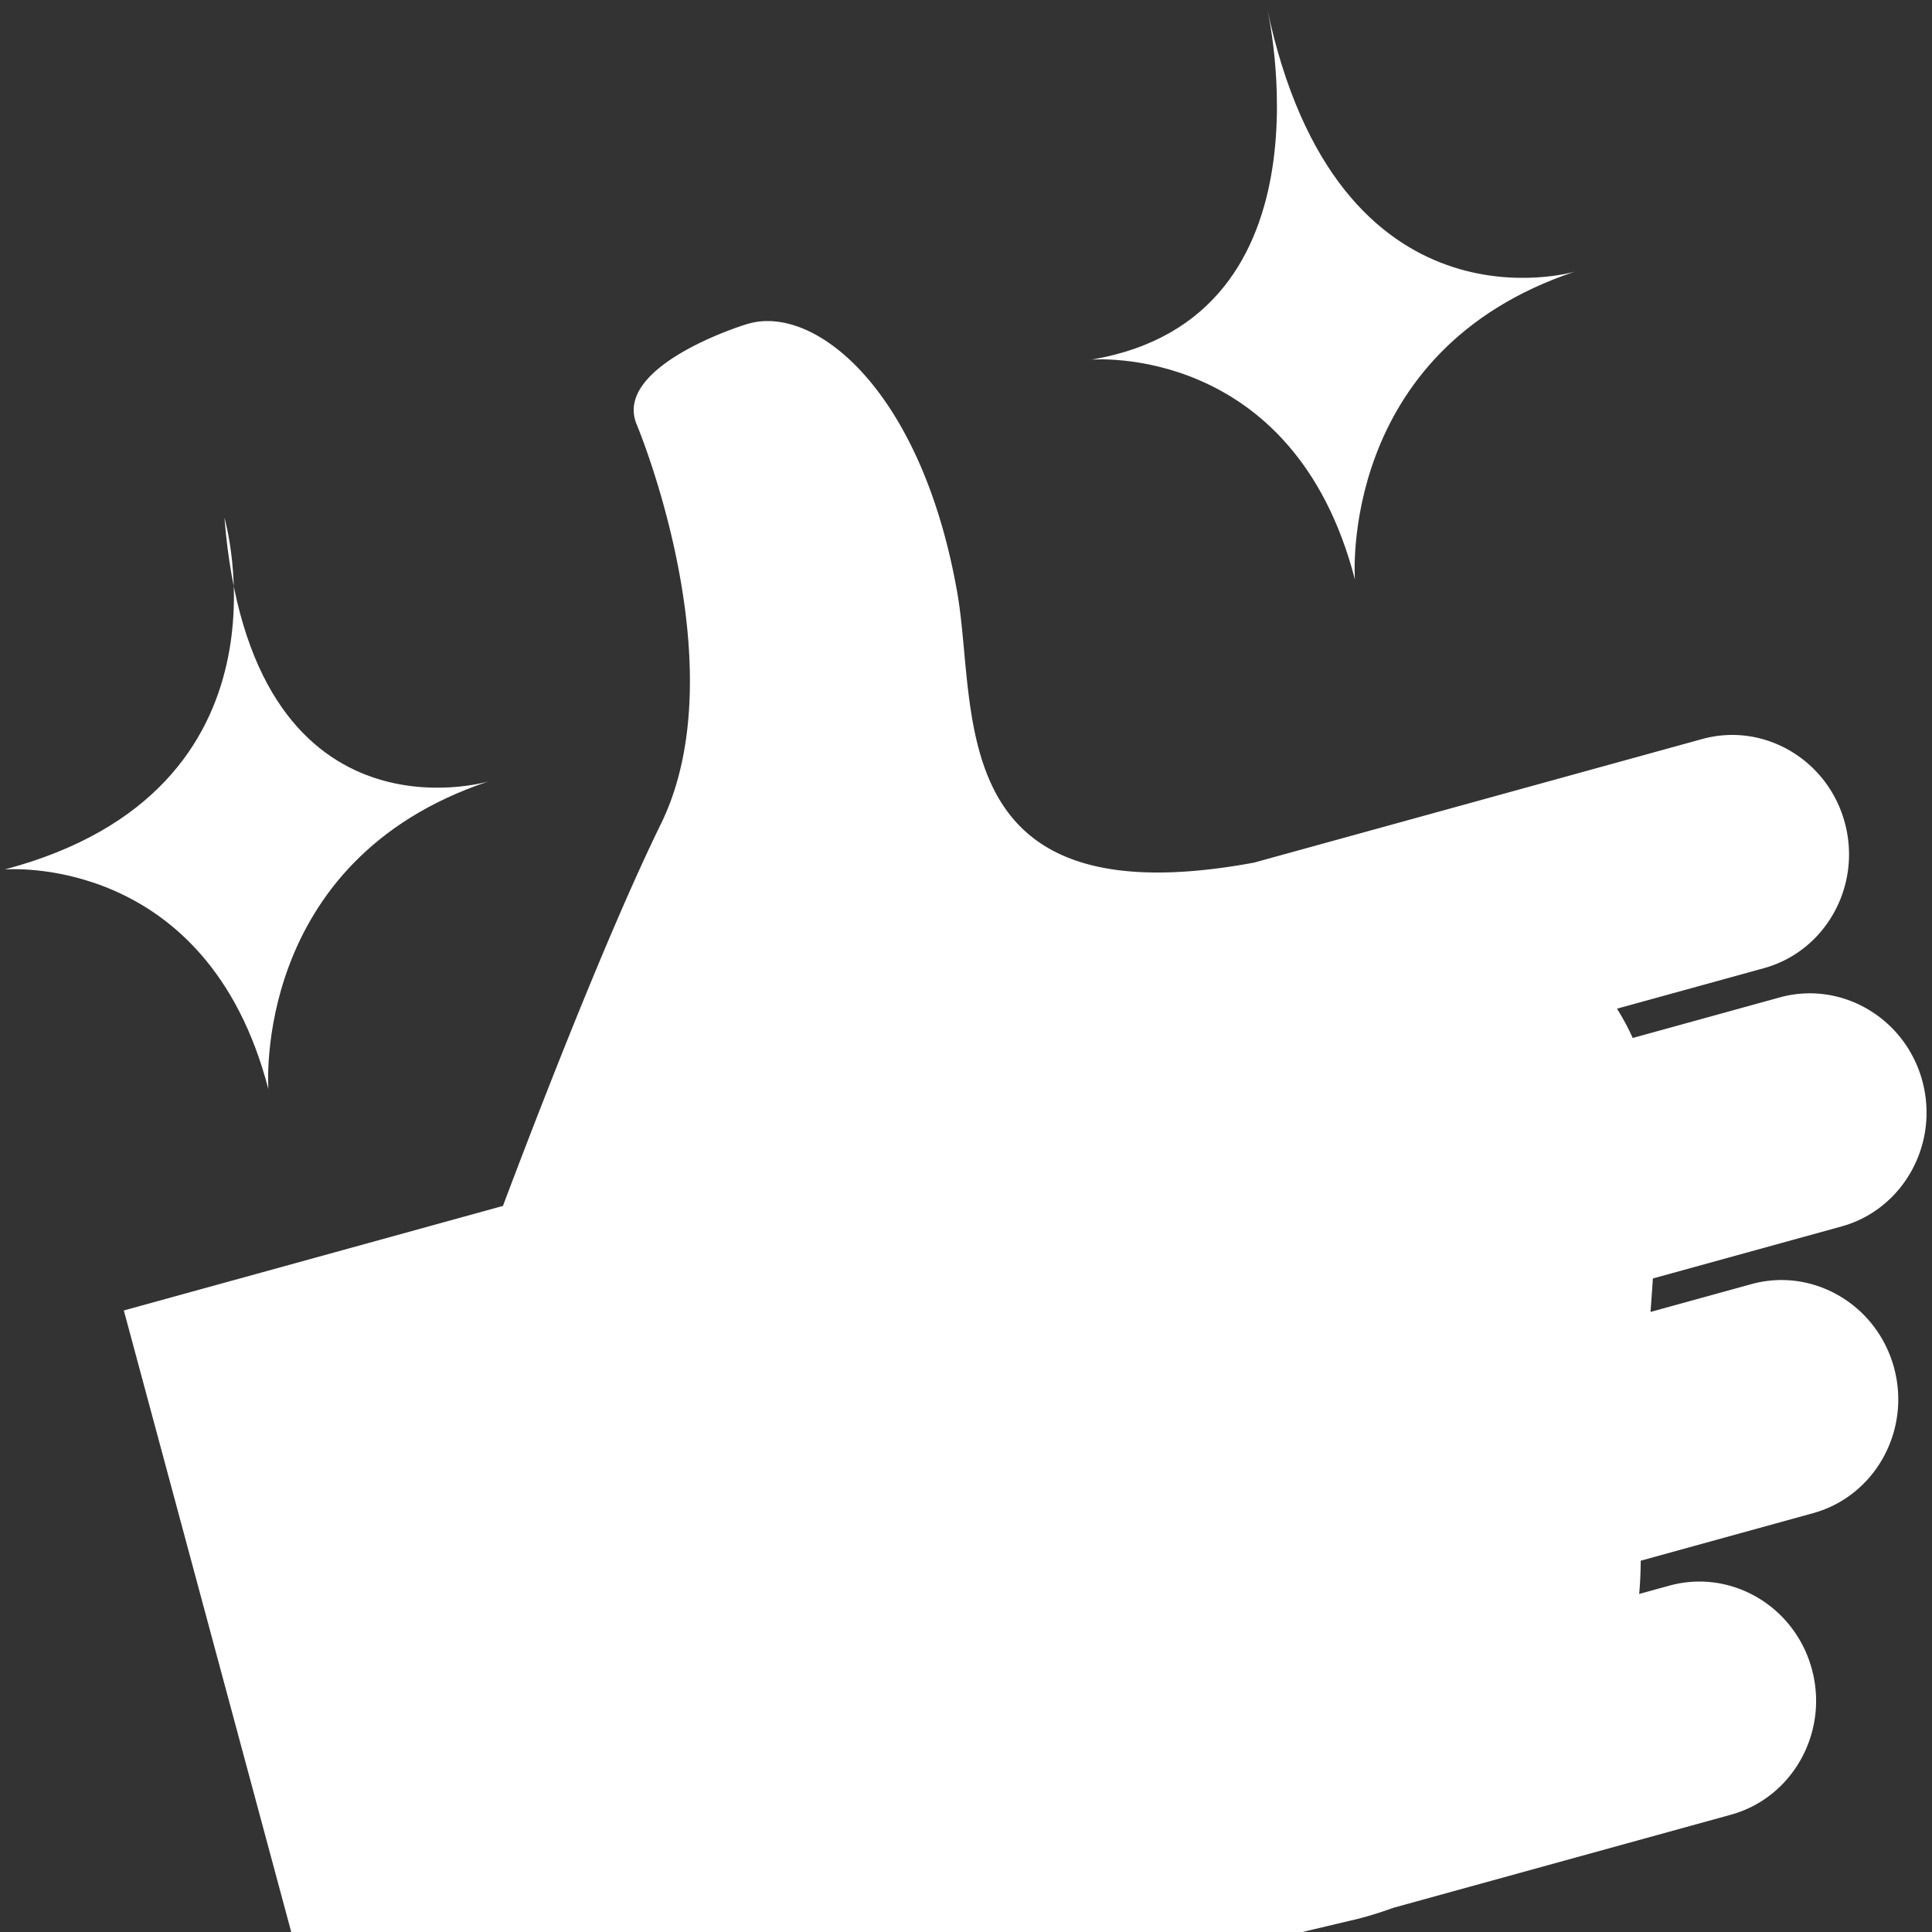
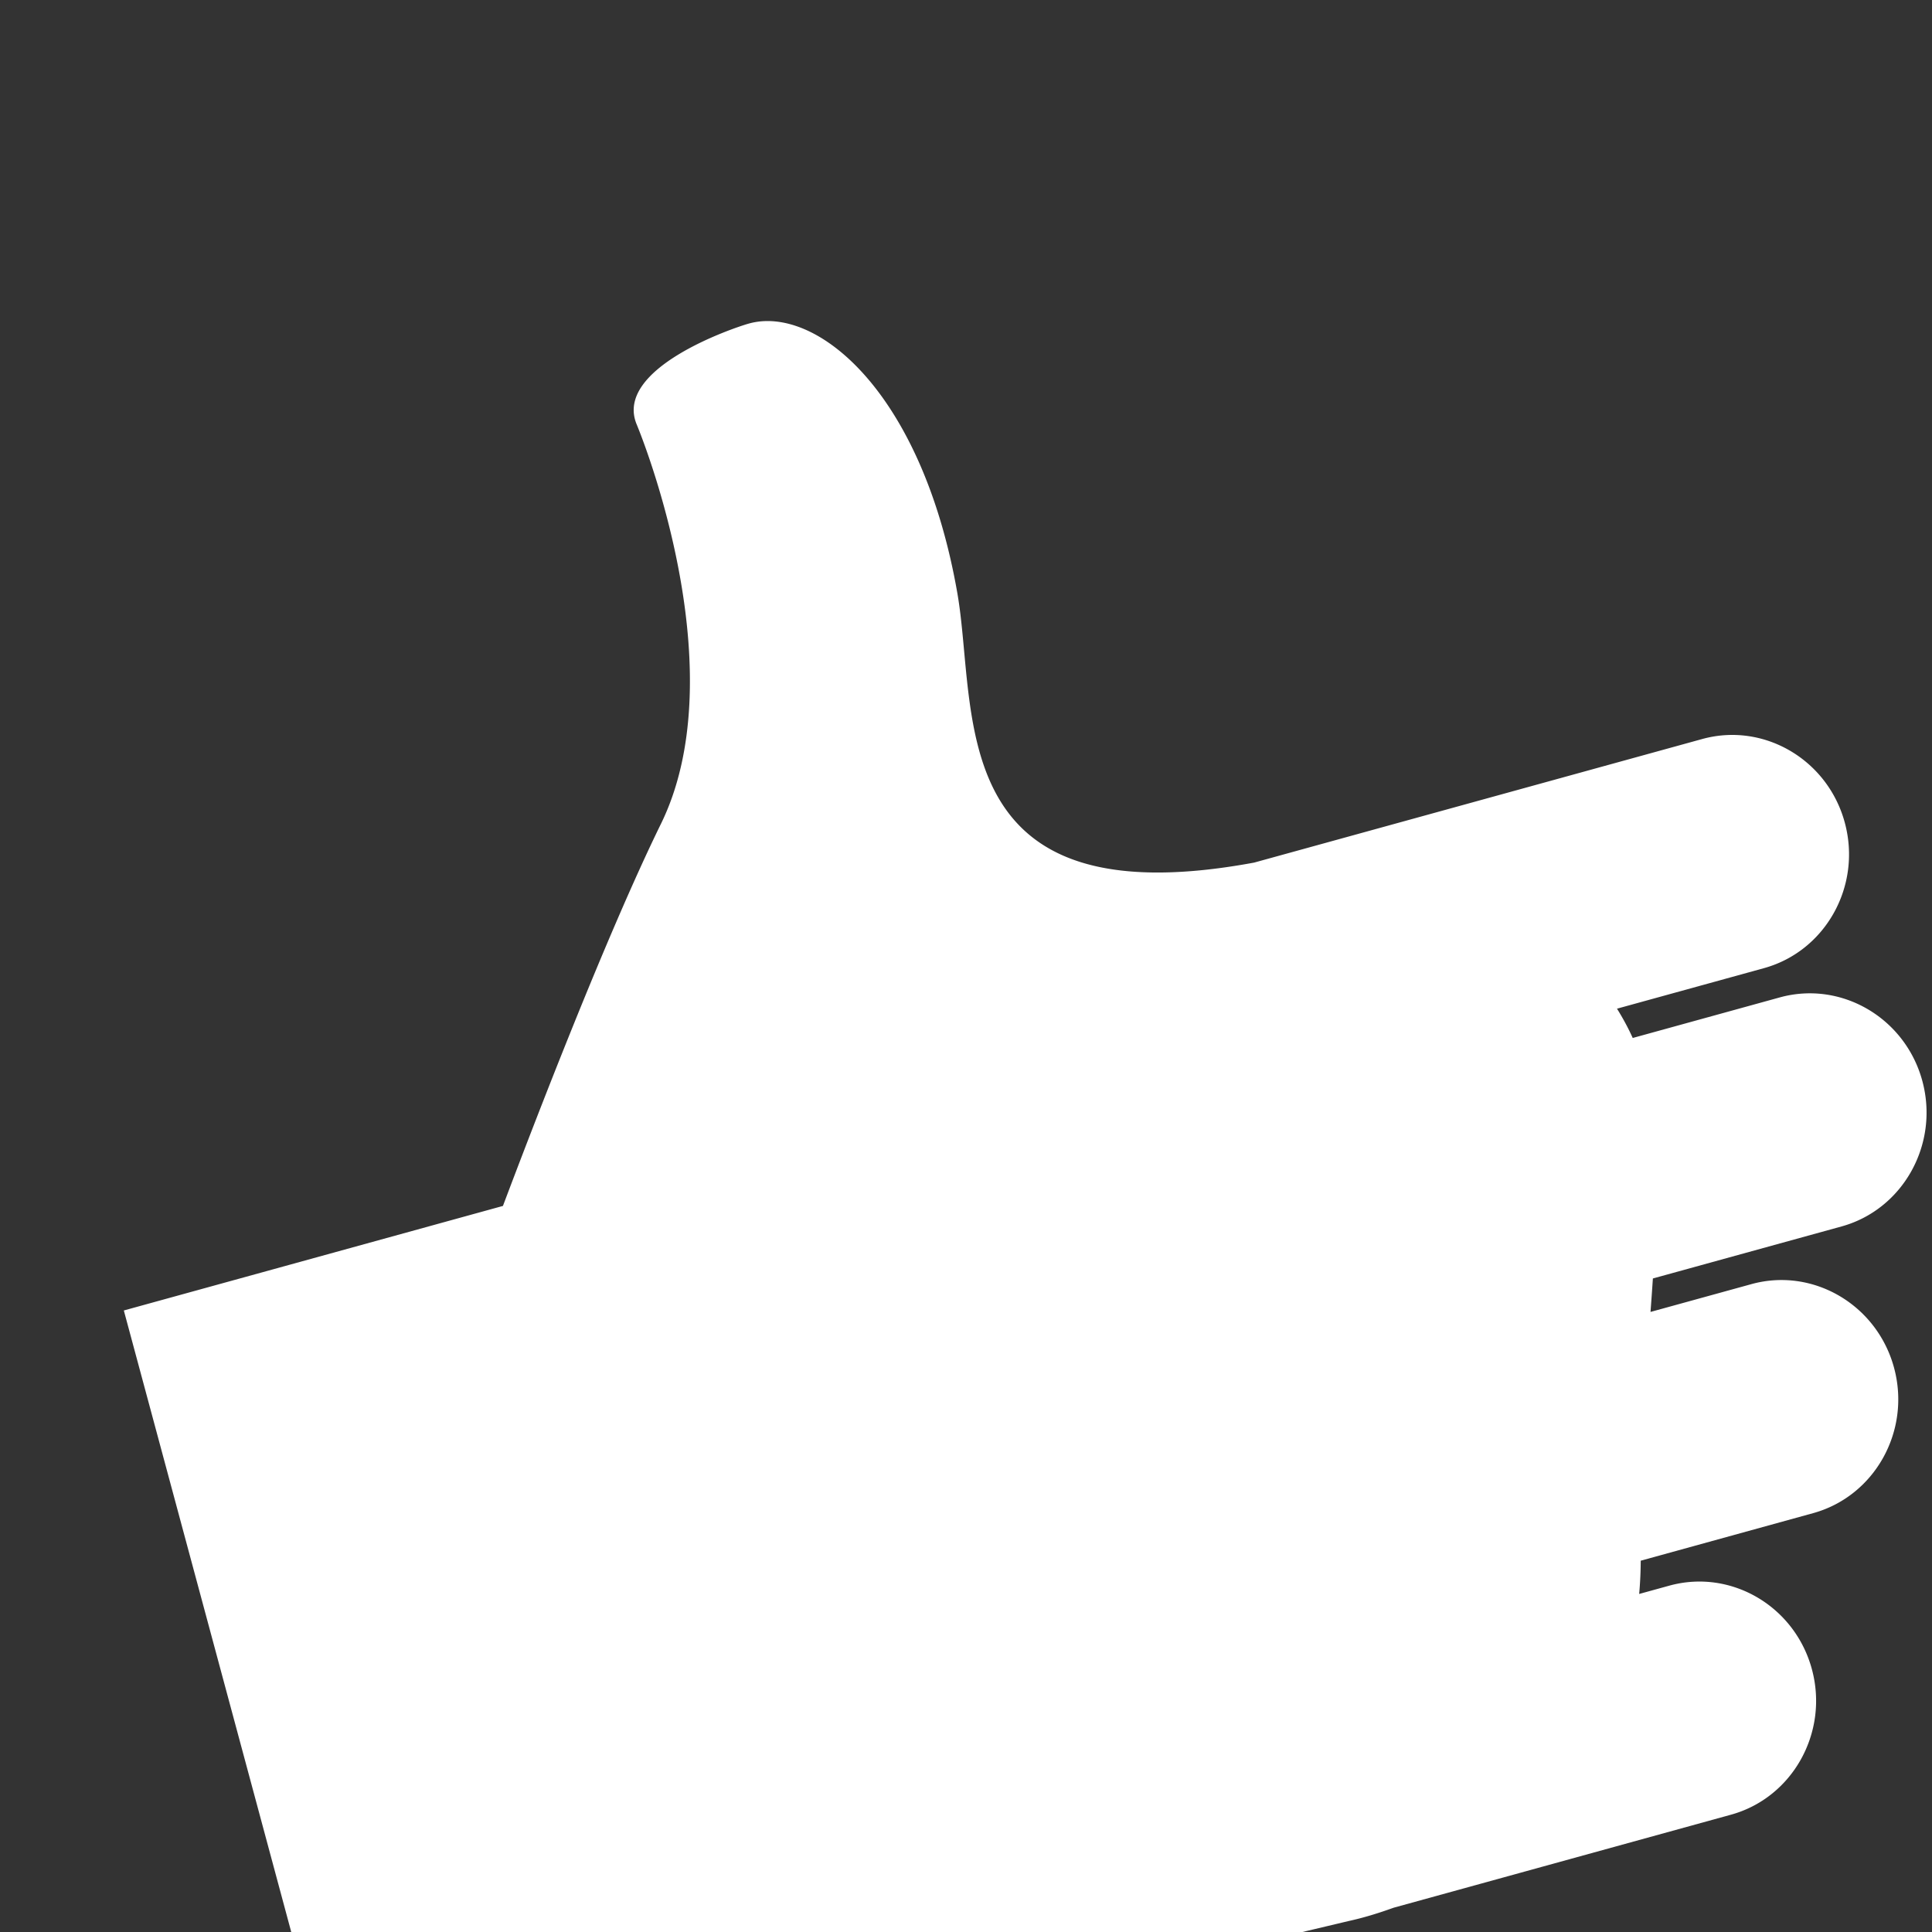
<svg xmlns="http://www.w3.org/2000/svg" width="201" height="201">
  <rect width="100%" height="100%" fill="#333333" stroke="none" />
  <path fill="#FFF" fill-rule="evenodd" d="M191.585 127.597l-19.624 5.411c-.076 1.16-.16 2.319-.246 3.482l10.498-2.893c6.411-1.769 13.072 2.144 14.842 8.714 1.77 6.571-2.013 13.346-8.425 15.114l-17.933 4.946a41.134 41.134 0 0 1-.162 3.46l3.132-.863c6.414-1.77 13.068 2.127 14.841 8.708 1.767 6.561-2.008 13.352-8.423 15.12l-35.096 9.678c-1.524.55-3.079 1.037-4.699 1.389-1.595.382-3.193.757-4.789 1.137H30.3l-17.417-64.662 39.441-10.876c3.233-8.582 10.737-28.109 16.433-39.739 7.457-15.209-1.058-38.027-2.522-41.577-2.405-5.817 10.074-10.042 11.693-10.489 6.999-1.93 18.018 7.068 21.678 28.084 2.134 12.307-1.63 34.014 30.864 28.002l46.623-12.857c6.412-1.768 13.07 2.144 14.838 8.71 1.774 6.588-2.005 13.361-8.417 15.129l-15.286 4.215c.597.958 1.15 1.97 1.637 3.048l15.302-4.221c6.401-1.765 13.062 2.136 14.832 8.706 1.769 6.572-2.013 13.358-8.414 15.124z" />
-   <path fill="#FFF" fill-rule="evenodd" d="M131.816.82s7.578 32.283-18.293 36.595c0 0 21.037-1.829 27.439 22.872 0 0-1.829-23.787 22.866-32.021 0 0-24.695 7.32-32.012-27.446zM23.351 53.861S31.583 82.223.485 90.456c0 0 21.037-1.83 27.439 22.871 0 0-1.829-23.786 22.866-32.02 0 0-24.695 7.319-27.439-27.446z" />
</svg>